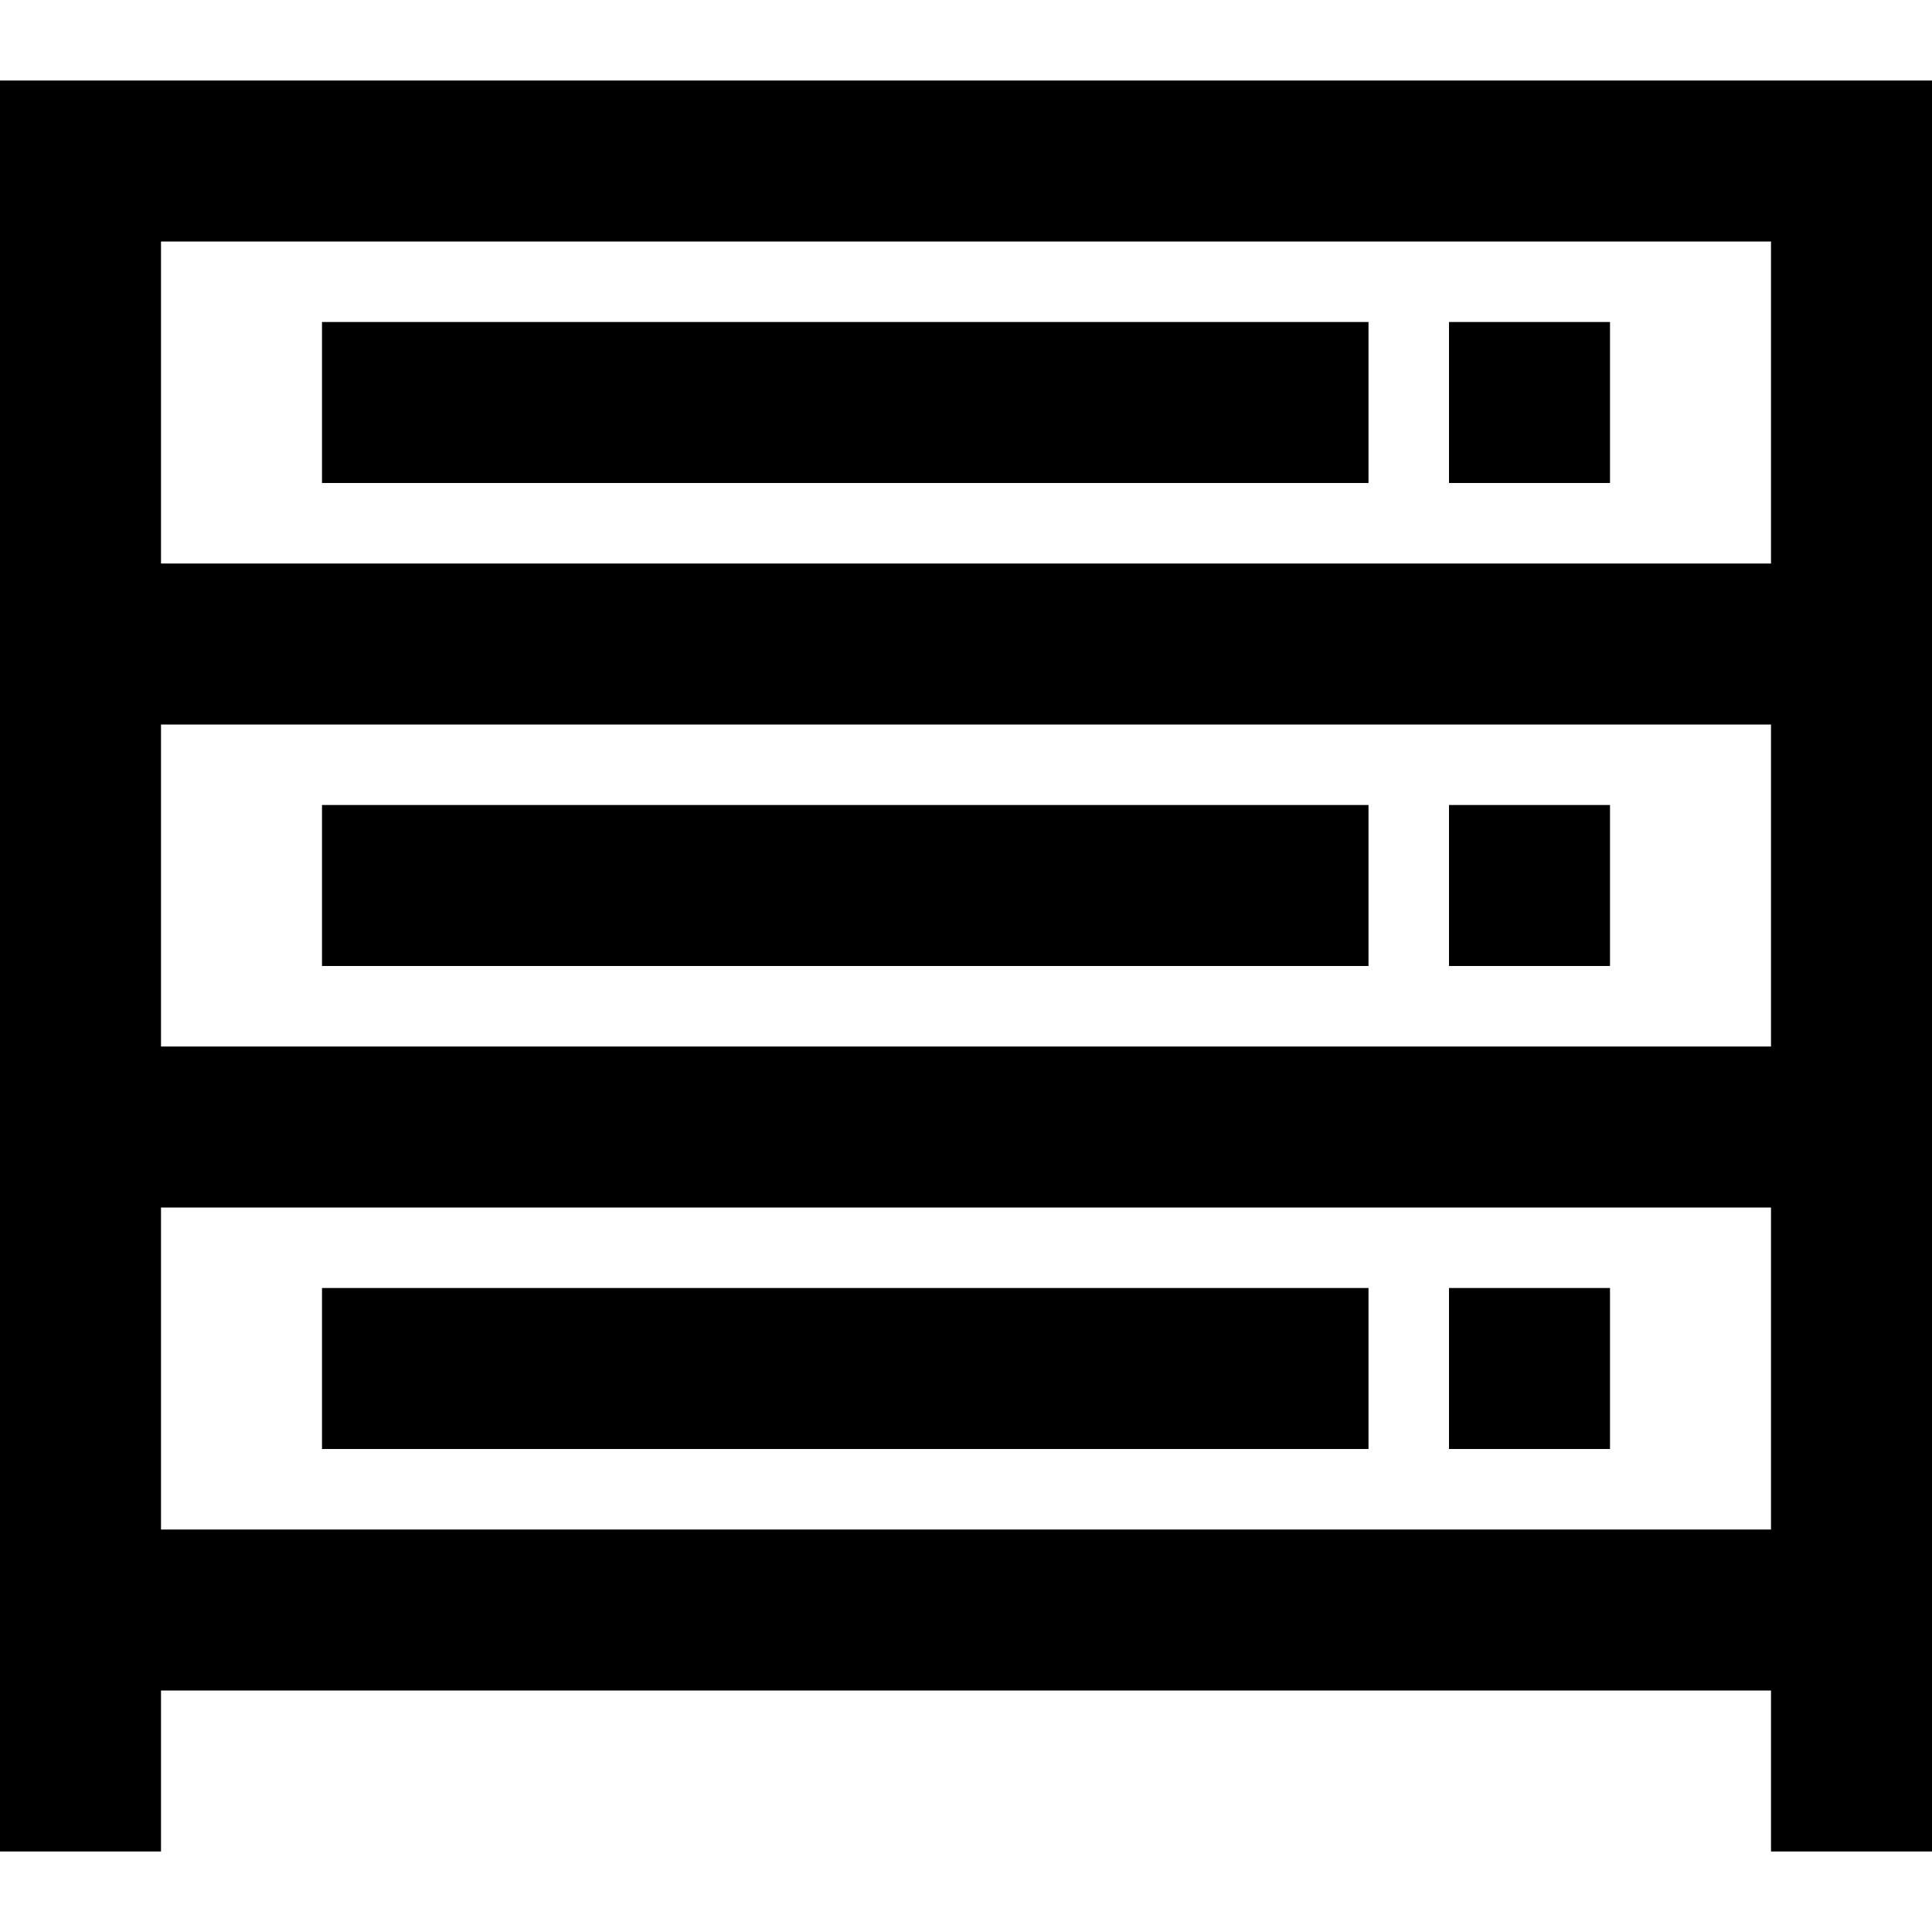
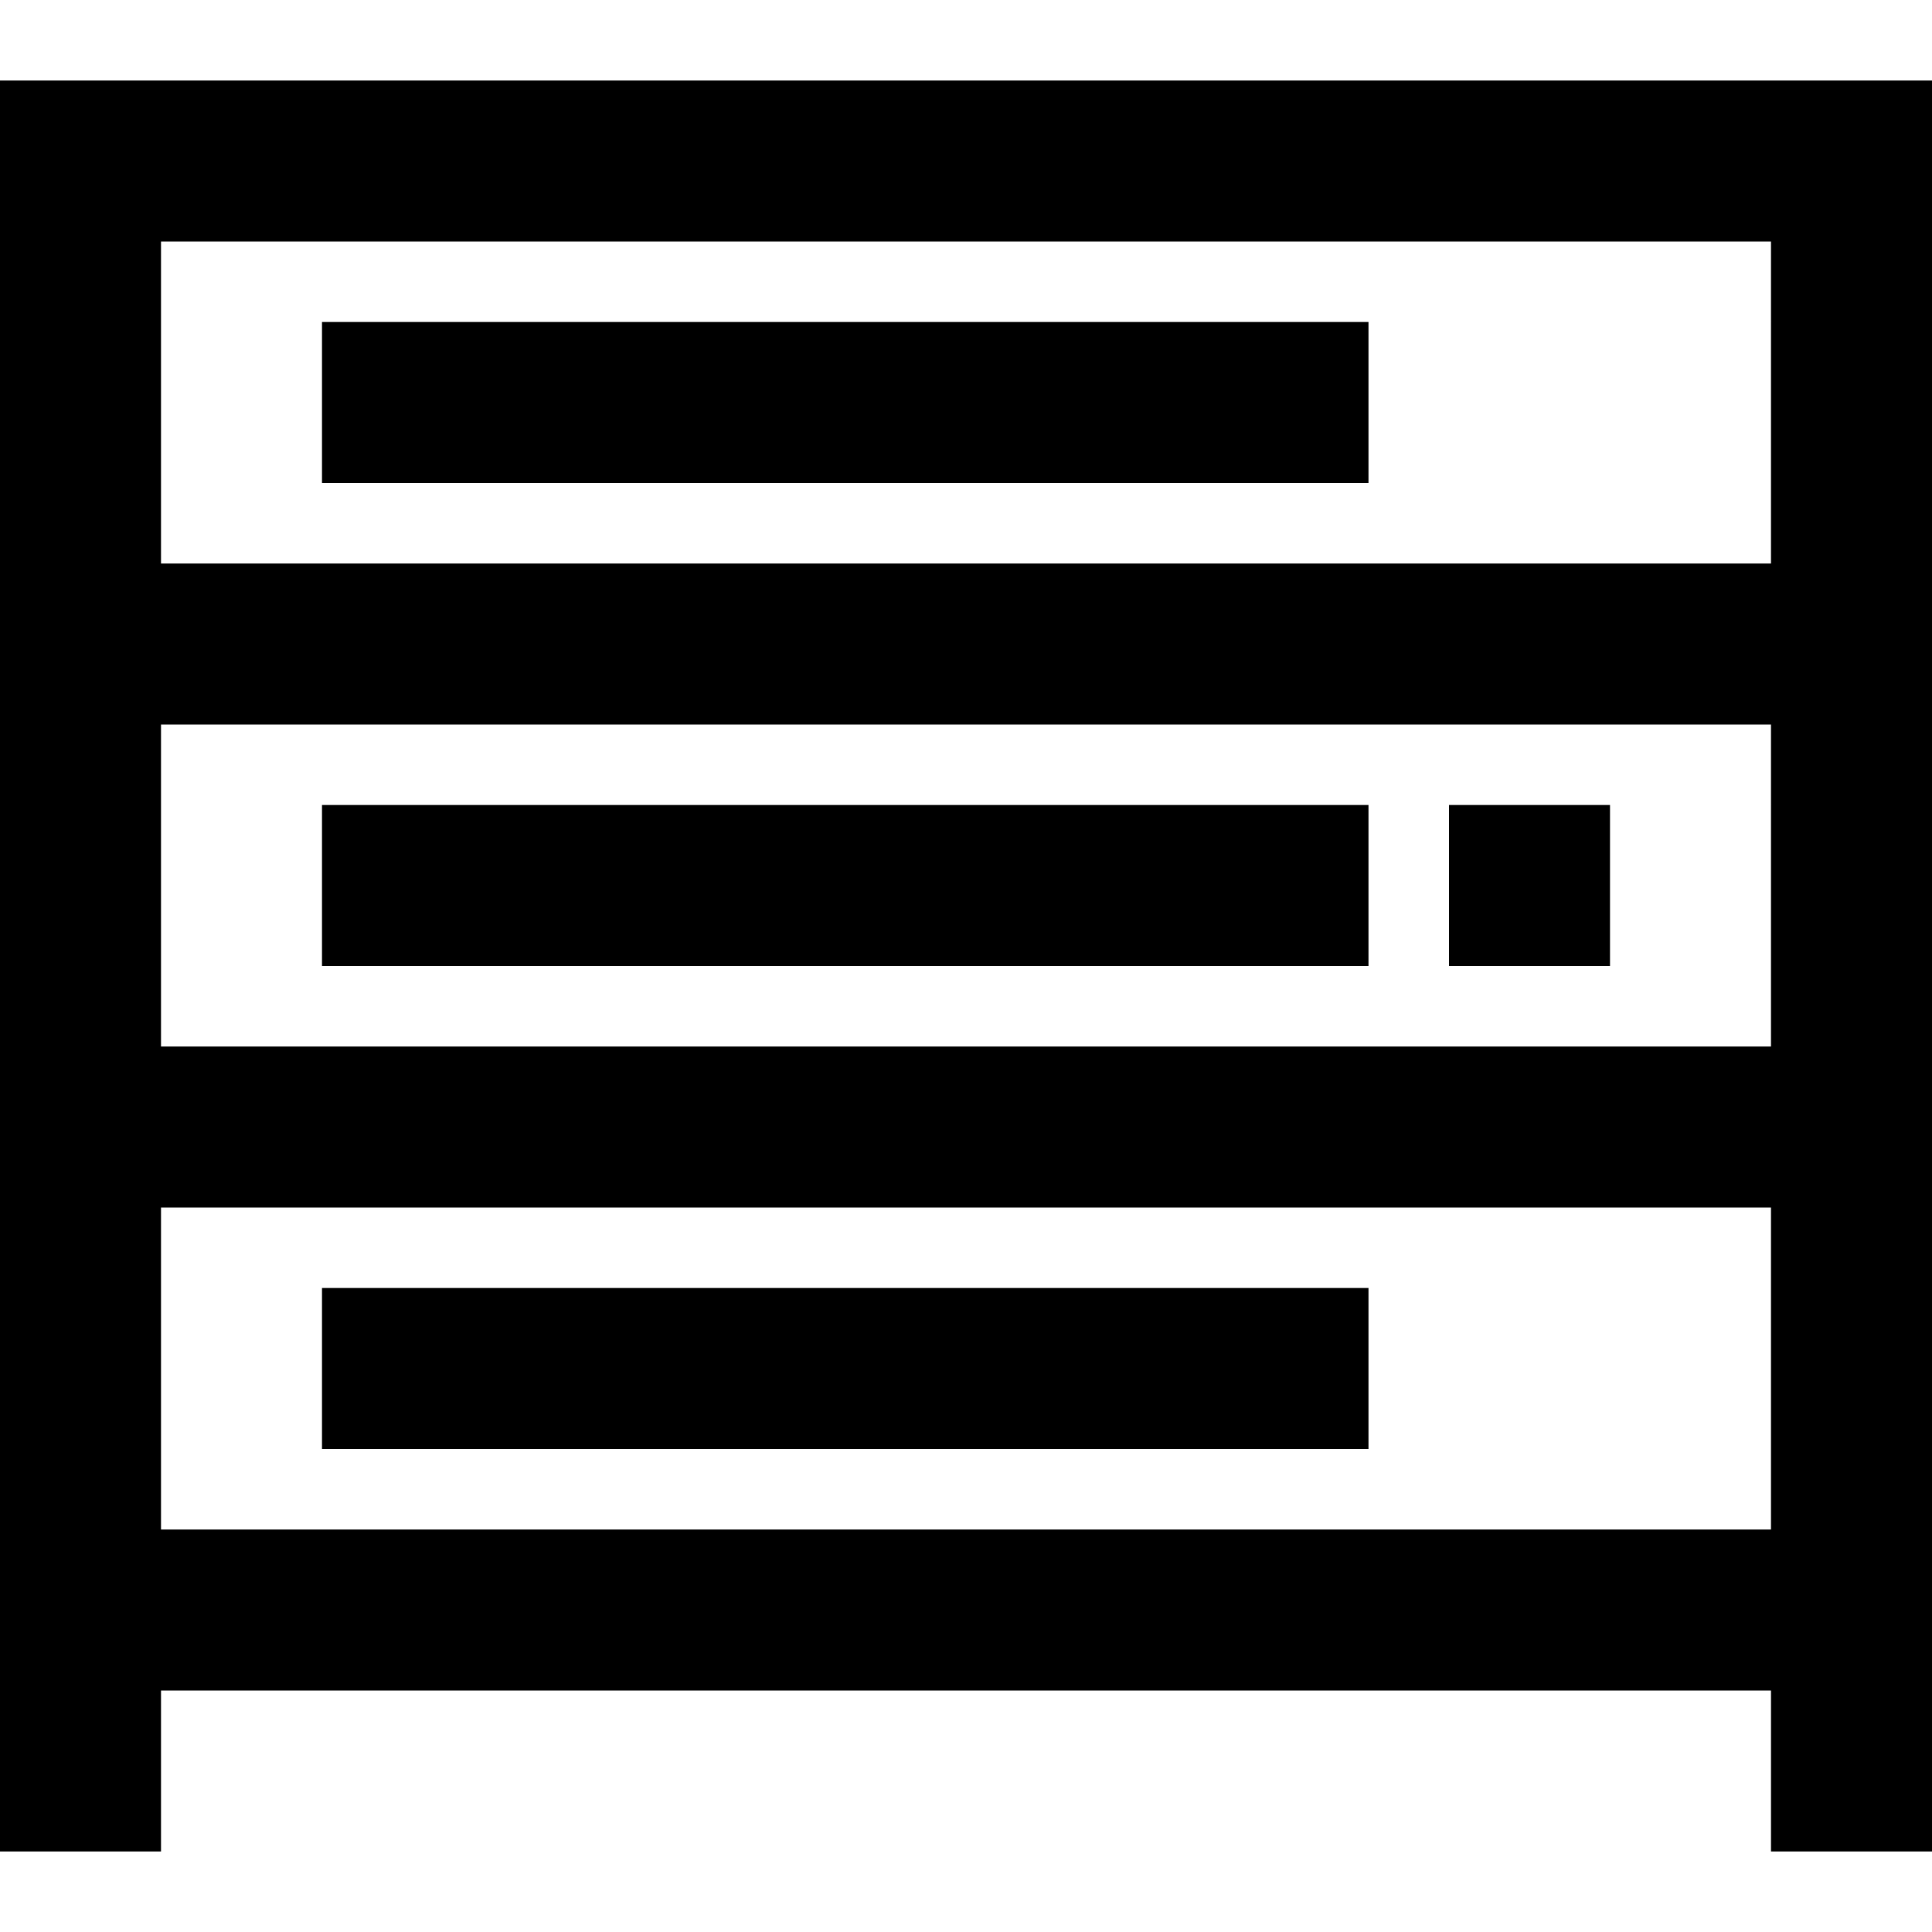
<svg xmlns="http://www.w3.org/2000/svg" fill="#000000" version="1.1" id="XMLID_110_" viewBox="0 0 24 24" xml:space="preserve">
  <g id="drive-cage">
    <g>
-       <rect x="18" y="4" width="2" height="2" />
-     </g>
+       </g>
    <g>
      <rect x="18" y="10" width="2" height="2" />
    </g>
    <g>
-       <rect x="18" y="16" width="2" height="2" />
-     </g>
+       </g>
    <g>
      <path d="M24,23h-2v-2H2v2H0V1h24V23z M2,19h20v-4H2V19z M2,13h20V9H2V13z M2,7h20V3H2V7z M17,18H4v-2h13V18z M17,12H4v-2h13V12z     M17,6H4V4h13V6z" />
    </g>
  </g>
</svg>